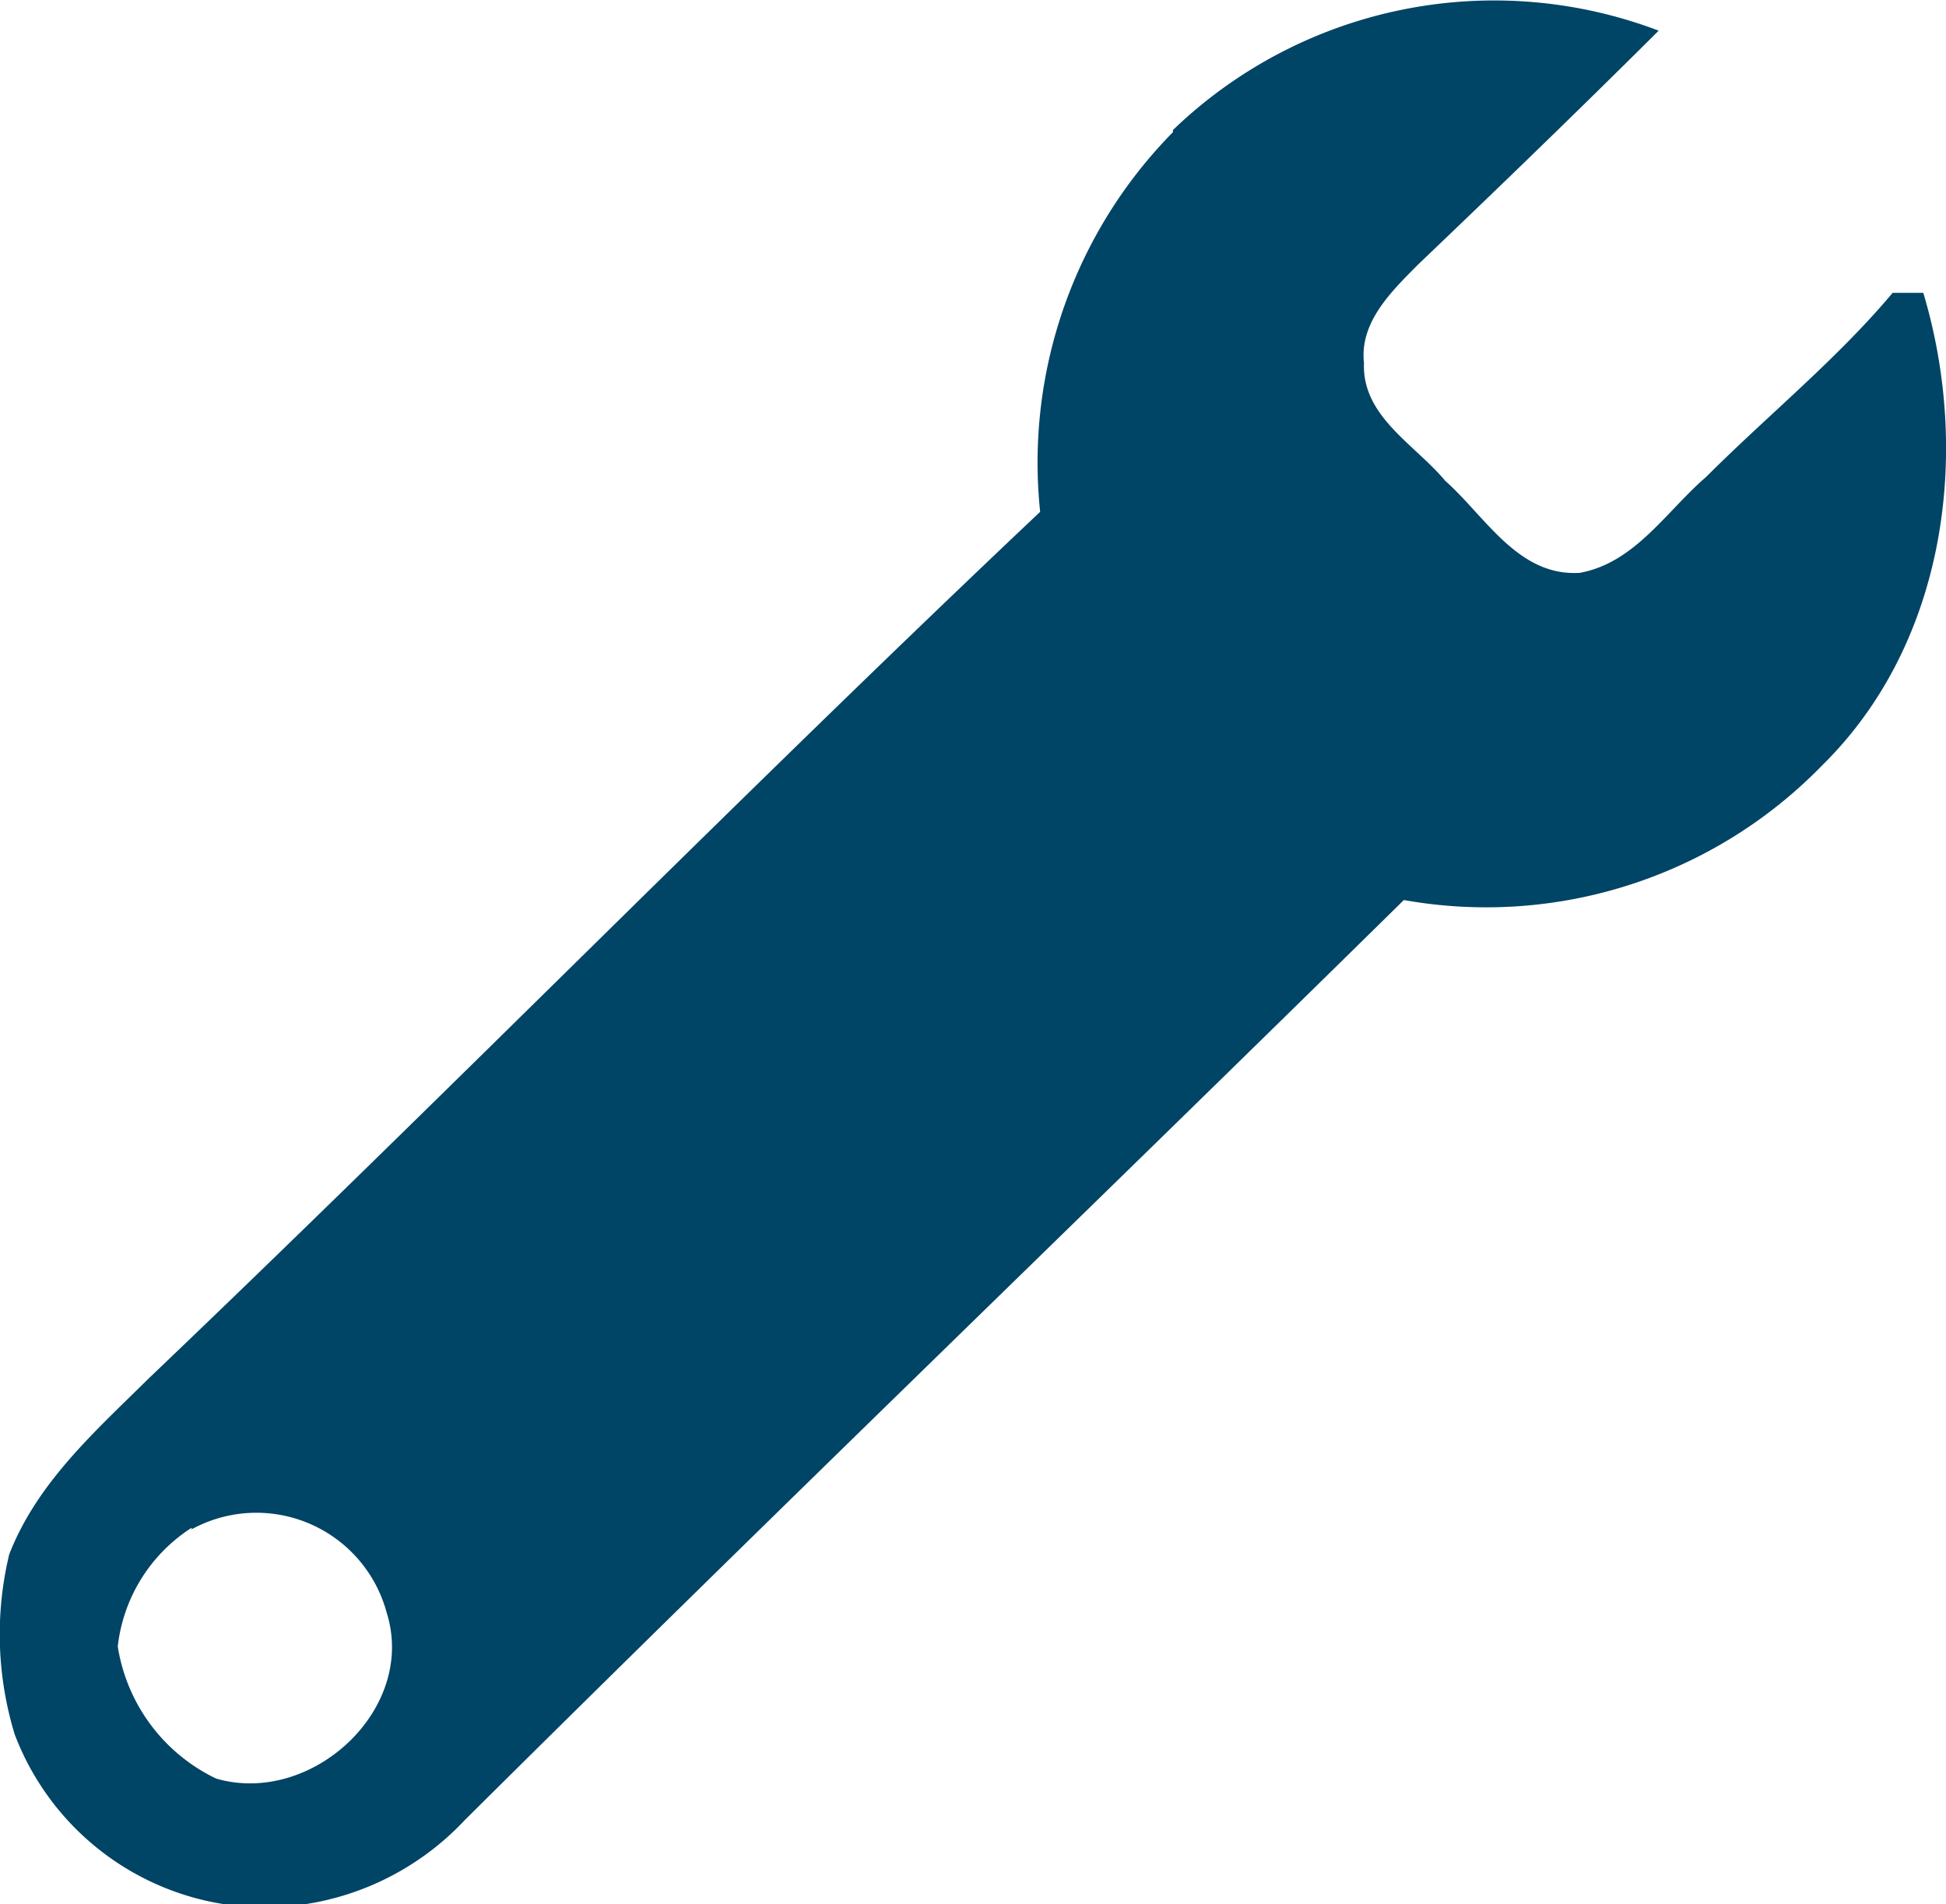
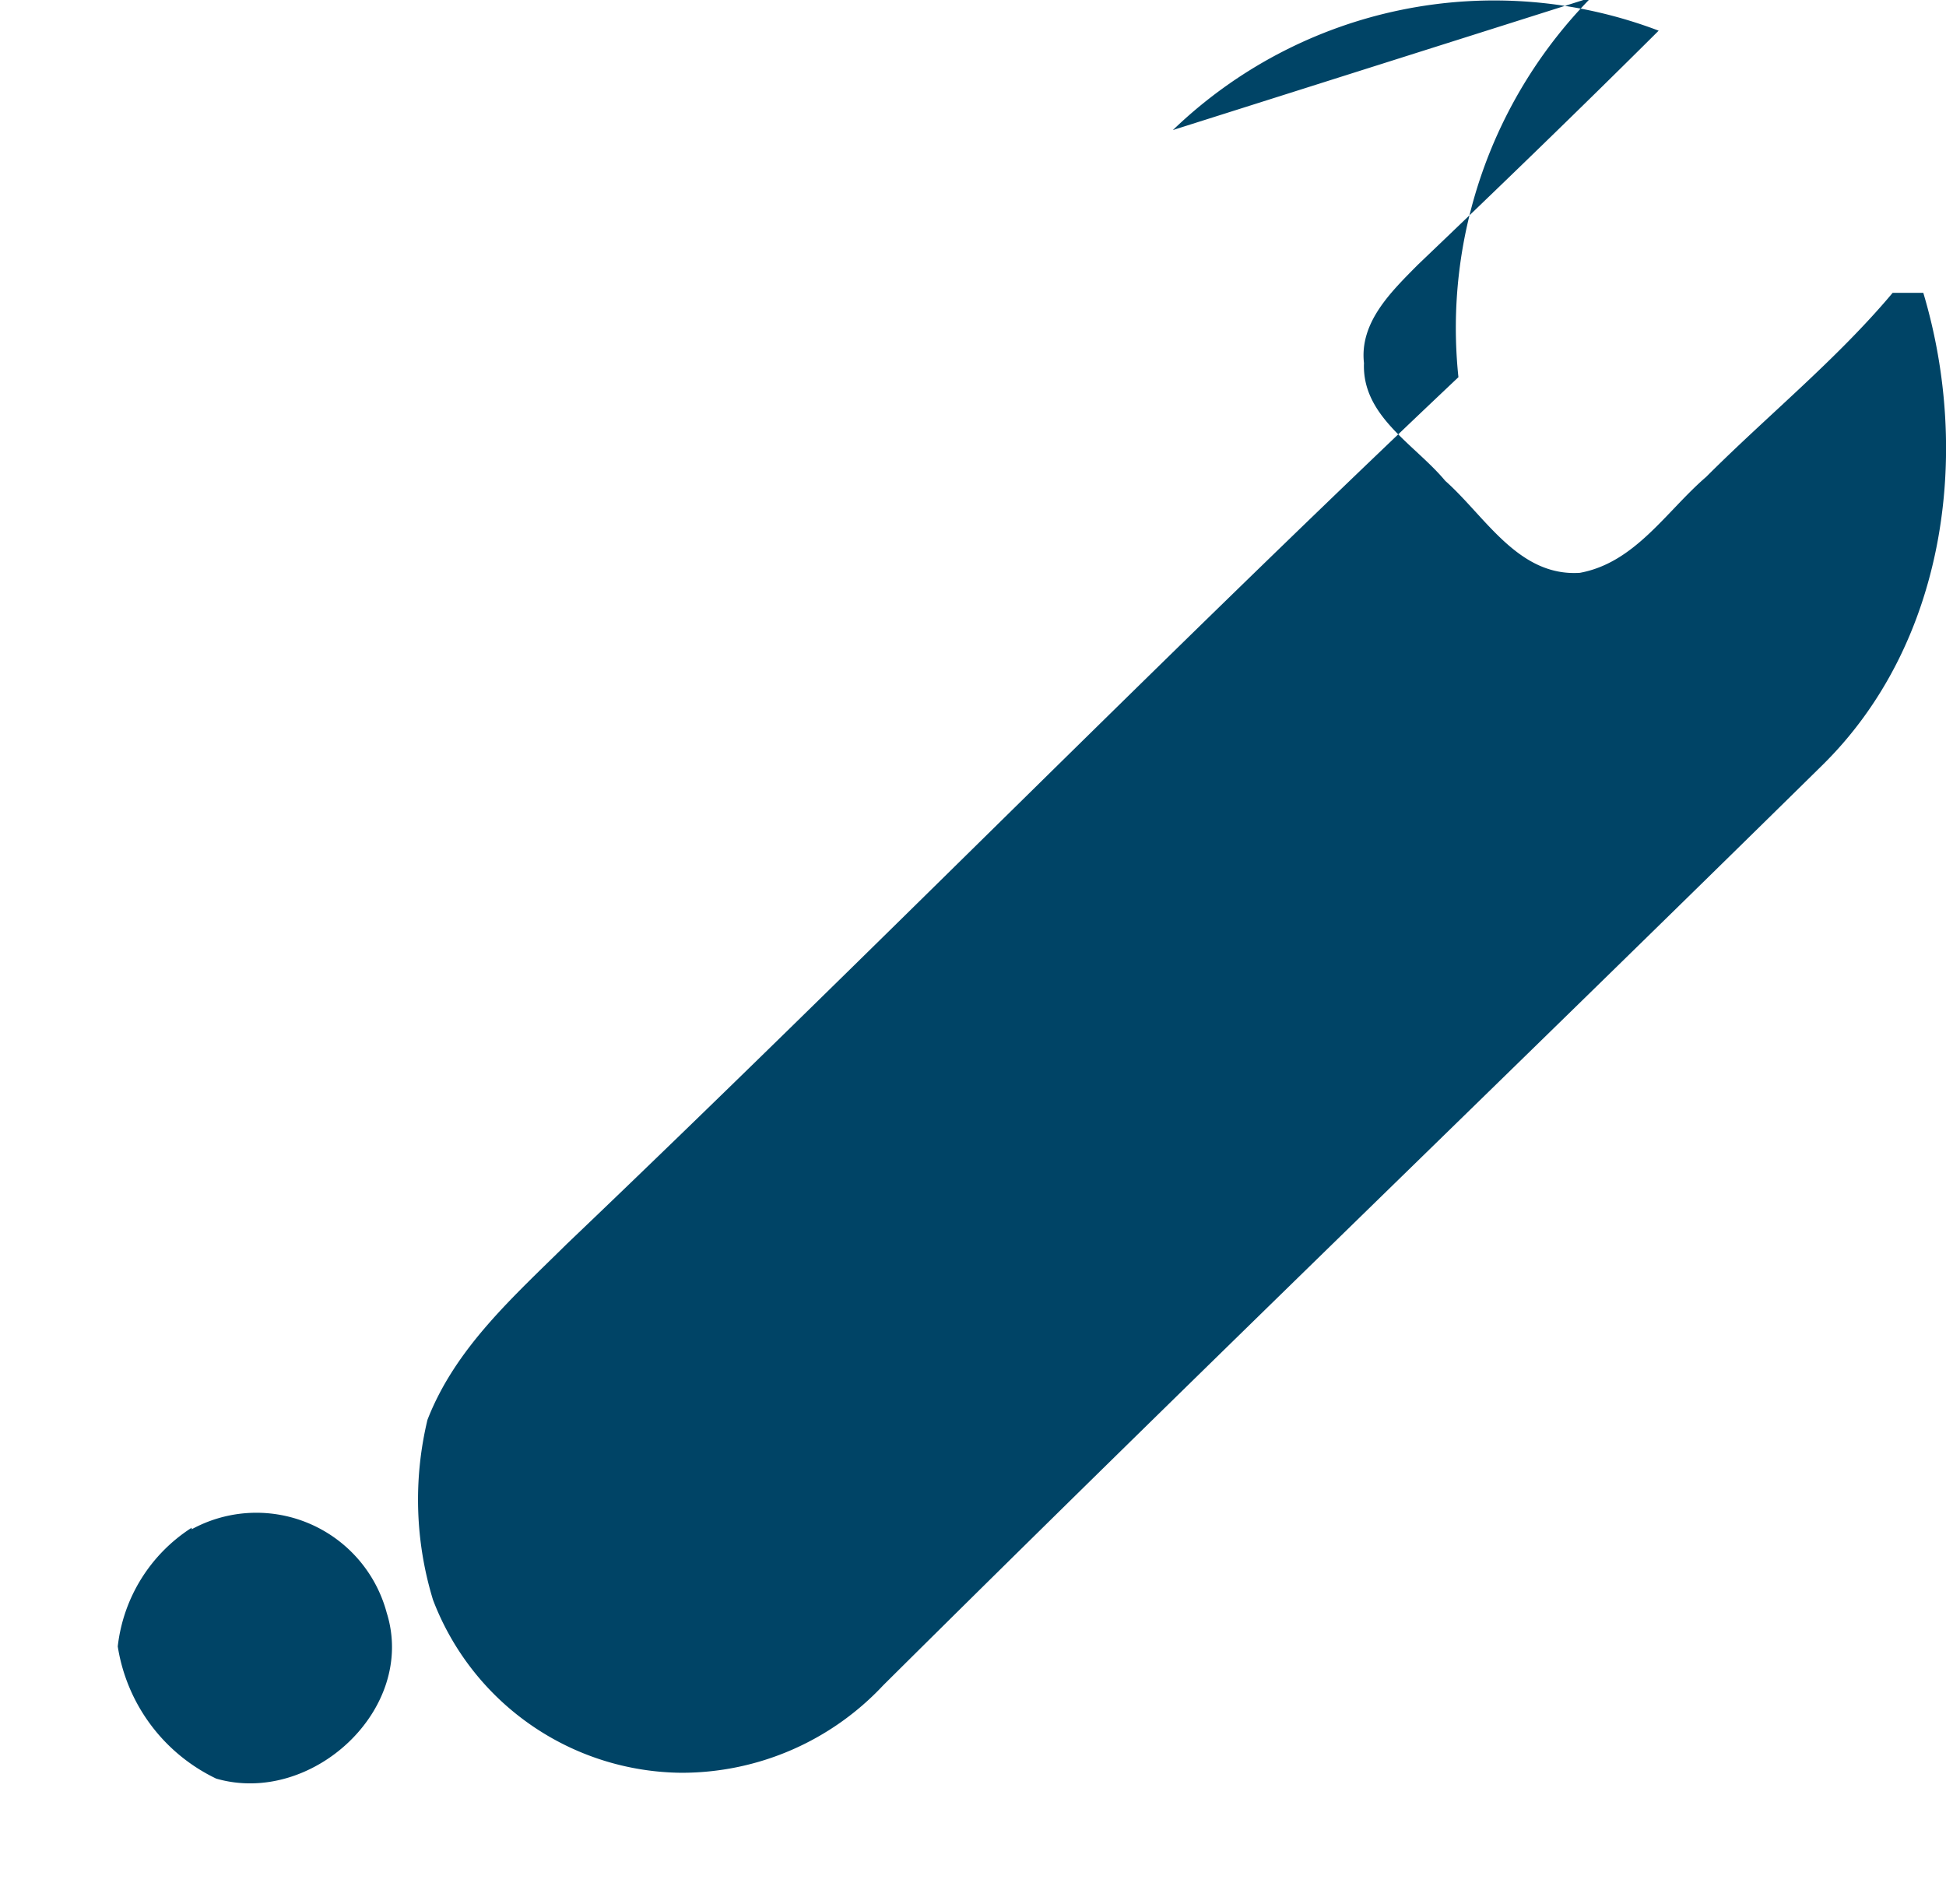
<svg xmlns="http://www.w3.org/2000/svg" id="Ebene_1" data-name="Ebene 1" viewBox="0 0 63.46 62.09">
  <defs>
    <style>.cls-1{fill:#046;}</style>
  </defs>
  <title>supportcenter-icon</title>
-   <path class="cls-1" d="M96.09,514.82a5.3,5.3,0,0,0-2.41,3.87A5.77,5.77,0,0,0,96.89,523c3.11,0.9,6.55-2.26,5.56-5.41a4.4,4.4,0,0,0-6.36-2.72m32-45.63A15.1,15.1,0,0,1,143.93,466c-2.59,2.58-5.22,5.12-7.86,7.64-0.86.87-1.9,1.87-1.75,3.2-0.07,1.74,1.66,2.65,2.65,3.84,1.31,1.16,2.38,3.13,4.39,3,1.8-.33,2.81-2,4.12-3.13,2-2,4.26-3.83,6.08-6l1,0c1.57,5.25.73,11.45-3.3,15.41a15.28,15.28,0,0,1-13.64,4.39c-10.16,10-20.47,19.92-30.62,30a9,9,0,0,1-6.58,2.85,8.75,8.75,0,0,1-8.1-5.64,11.17,11.17,0,0,1-.18-5.87c0.91-2.34,2.79-4,4.55-5.74,9.78-9.33,19.27-19,29.07-28.26a15.35,15.35,0,0,1,4.33-12.38" transform="translate(-89.84 -465)" />
+   <path class="cls-1" d="M96.09,514.82a5.3,5.3,0,0,0-2.41,3.87A5.77,5.77,0,0,0,96.89,523c3.11,0.9,6.55-2.26,5.56-5.41a4.4,4.4,0,0,0-6.36-2.72m32-45.63A15.1,15.1,0,0,1,143.93,466c-2.59,2.58-5.22,5.12-7.86,7.64-0.86.87-1.9,1.87-1.75,3.2-0.07,1.74,1.66,2.65,2.65,3.84,1.31,1.16,2.38,3.13,4.39,3,1.8-.33,2.81-2,4.12-3.13,2-2,4.26-3.83,6.08-6l1,0c1.57,5.25.73,11.45-3.3,15.41c-10.16,10-20.47,19.92-30.62,30a9,9,0,0,1-6.58,2.85,8.75,8.75,0,0,1-8.1-5.64,11.17,11.17,0,0,1-.18-5.87c0.91-2.34,2.79-4,4.55-5.74,9.78-9.33,19.27-19,29.07-28.26a15.35,15.35,0,0,1,4.33-12.38" transform="translate(-89.84 -465)" />
</svg>